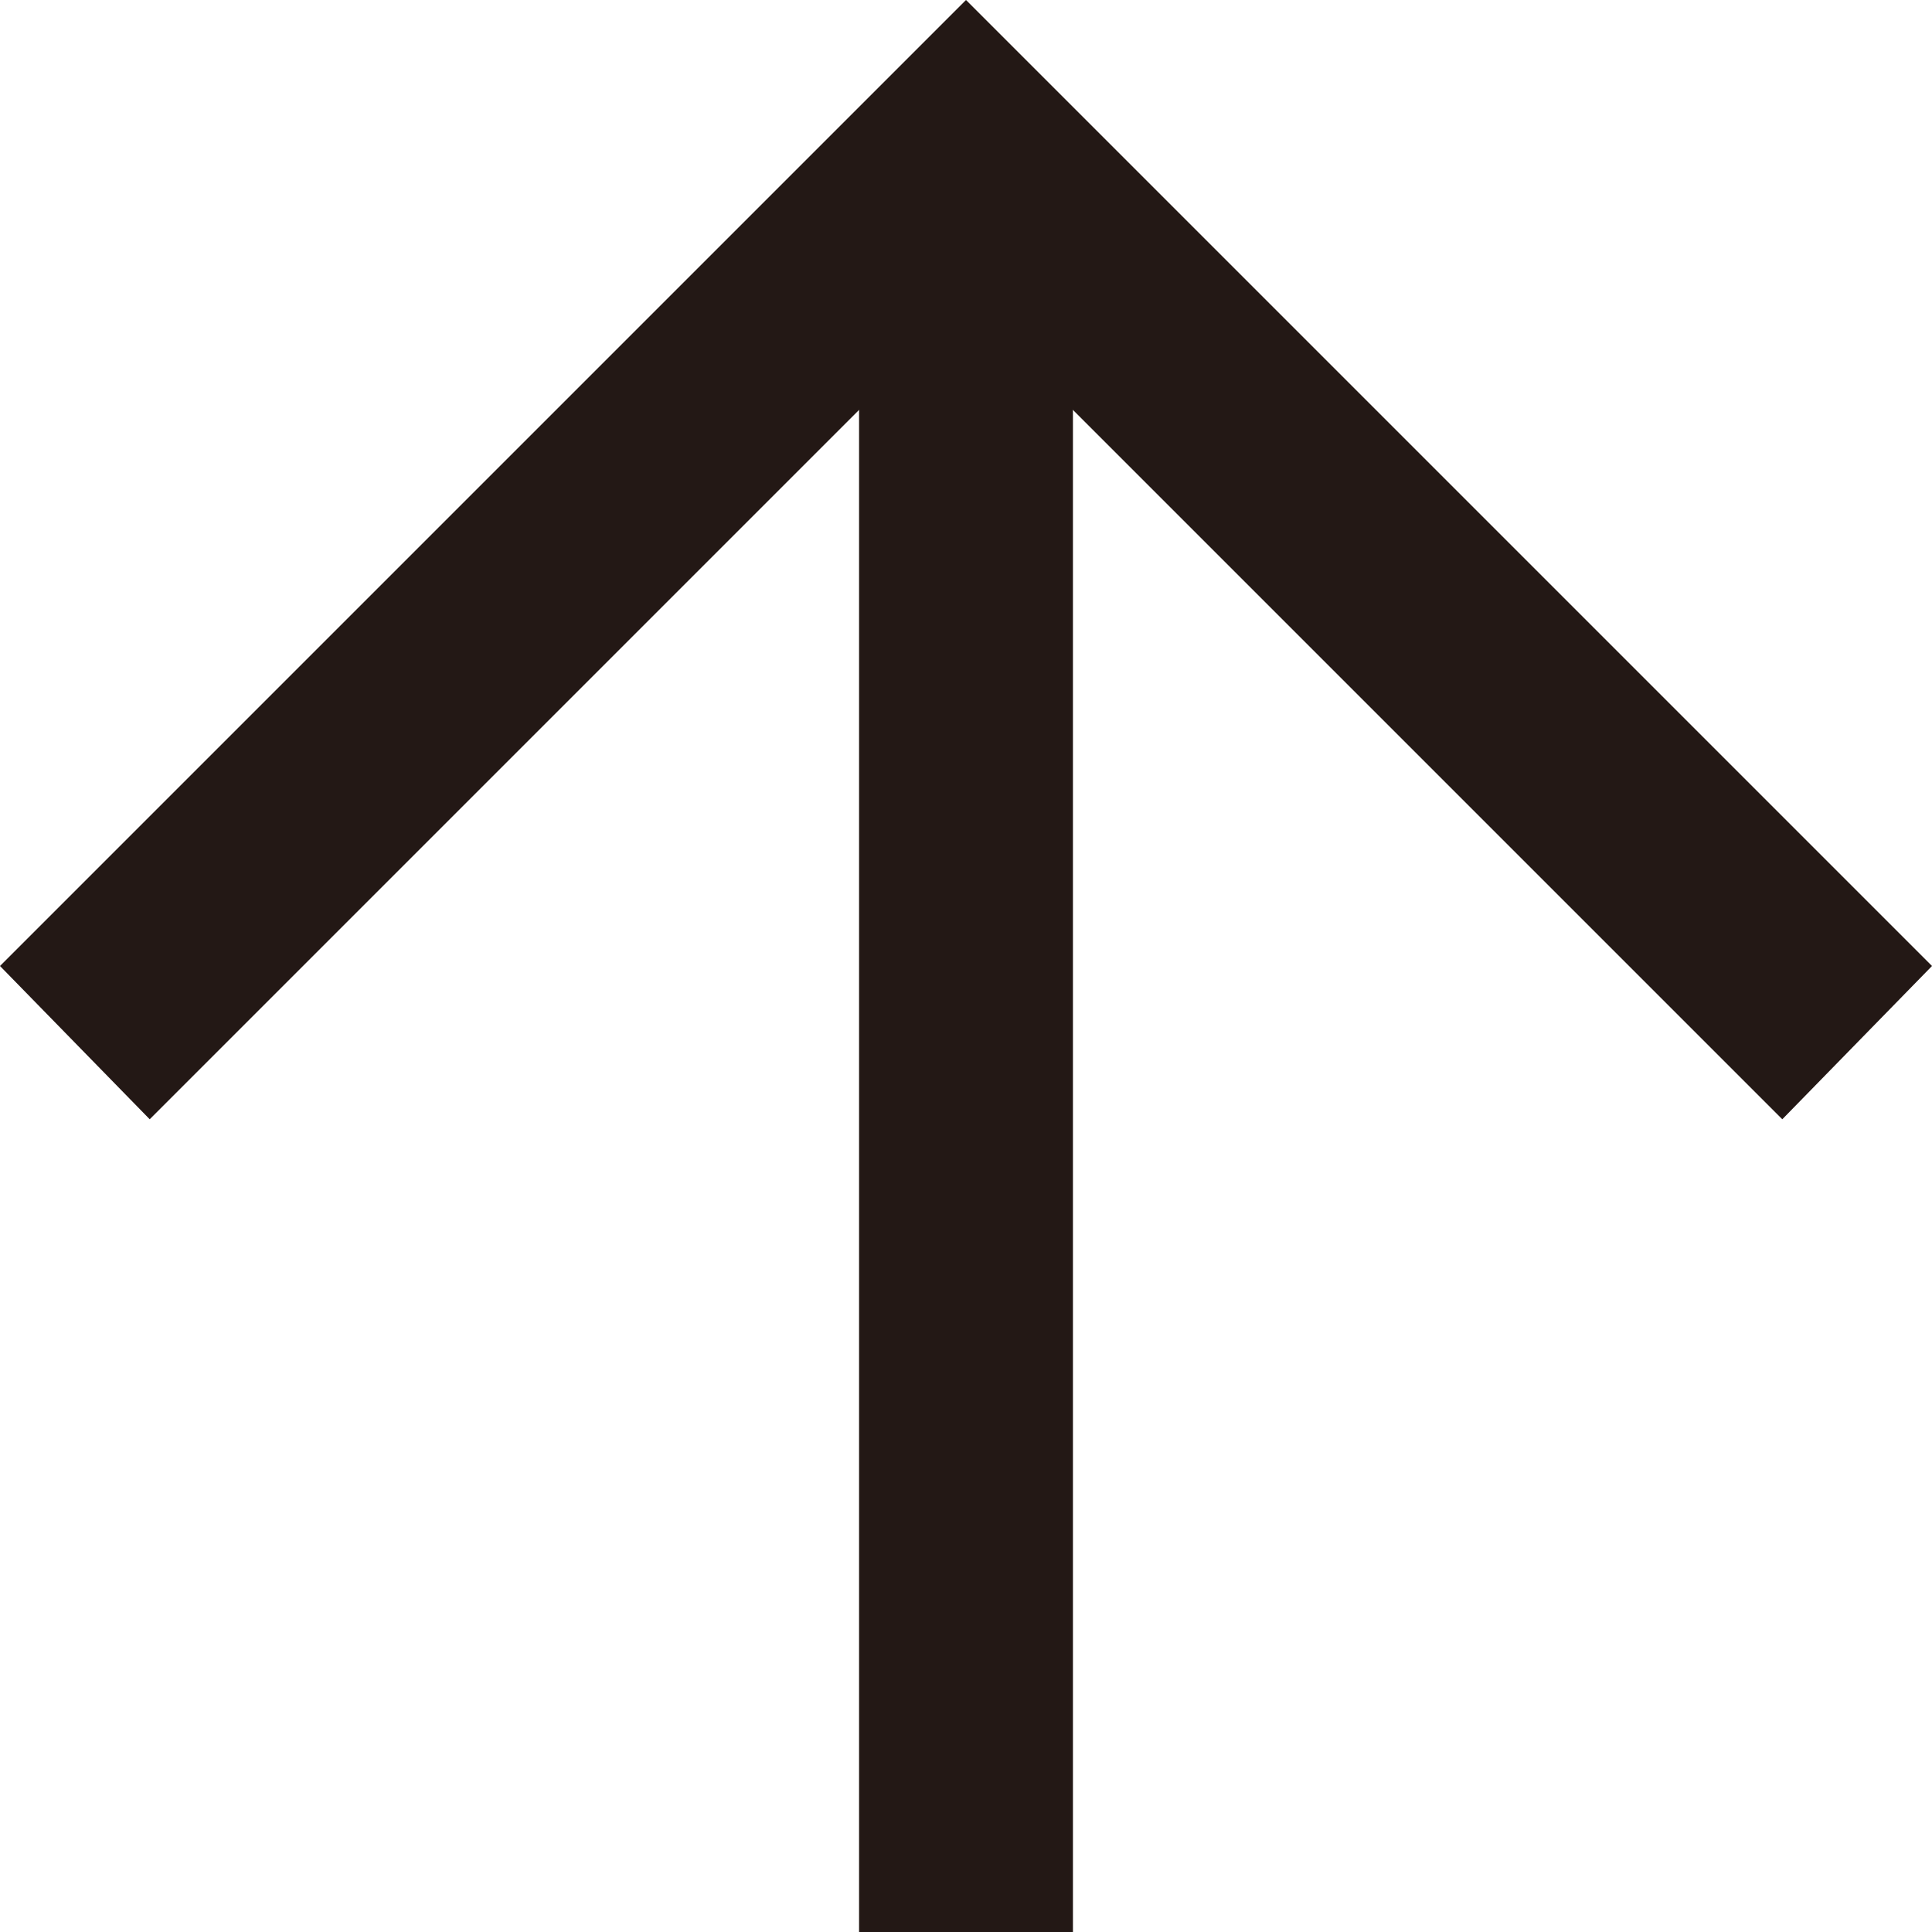
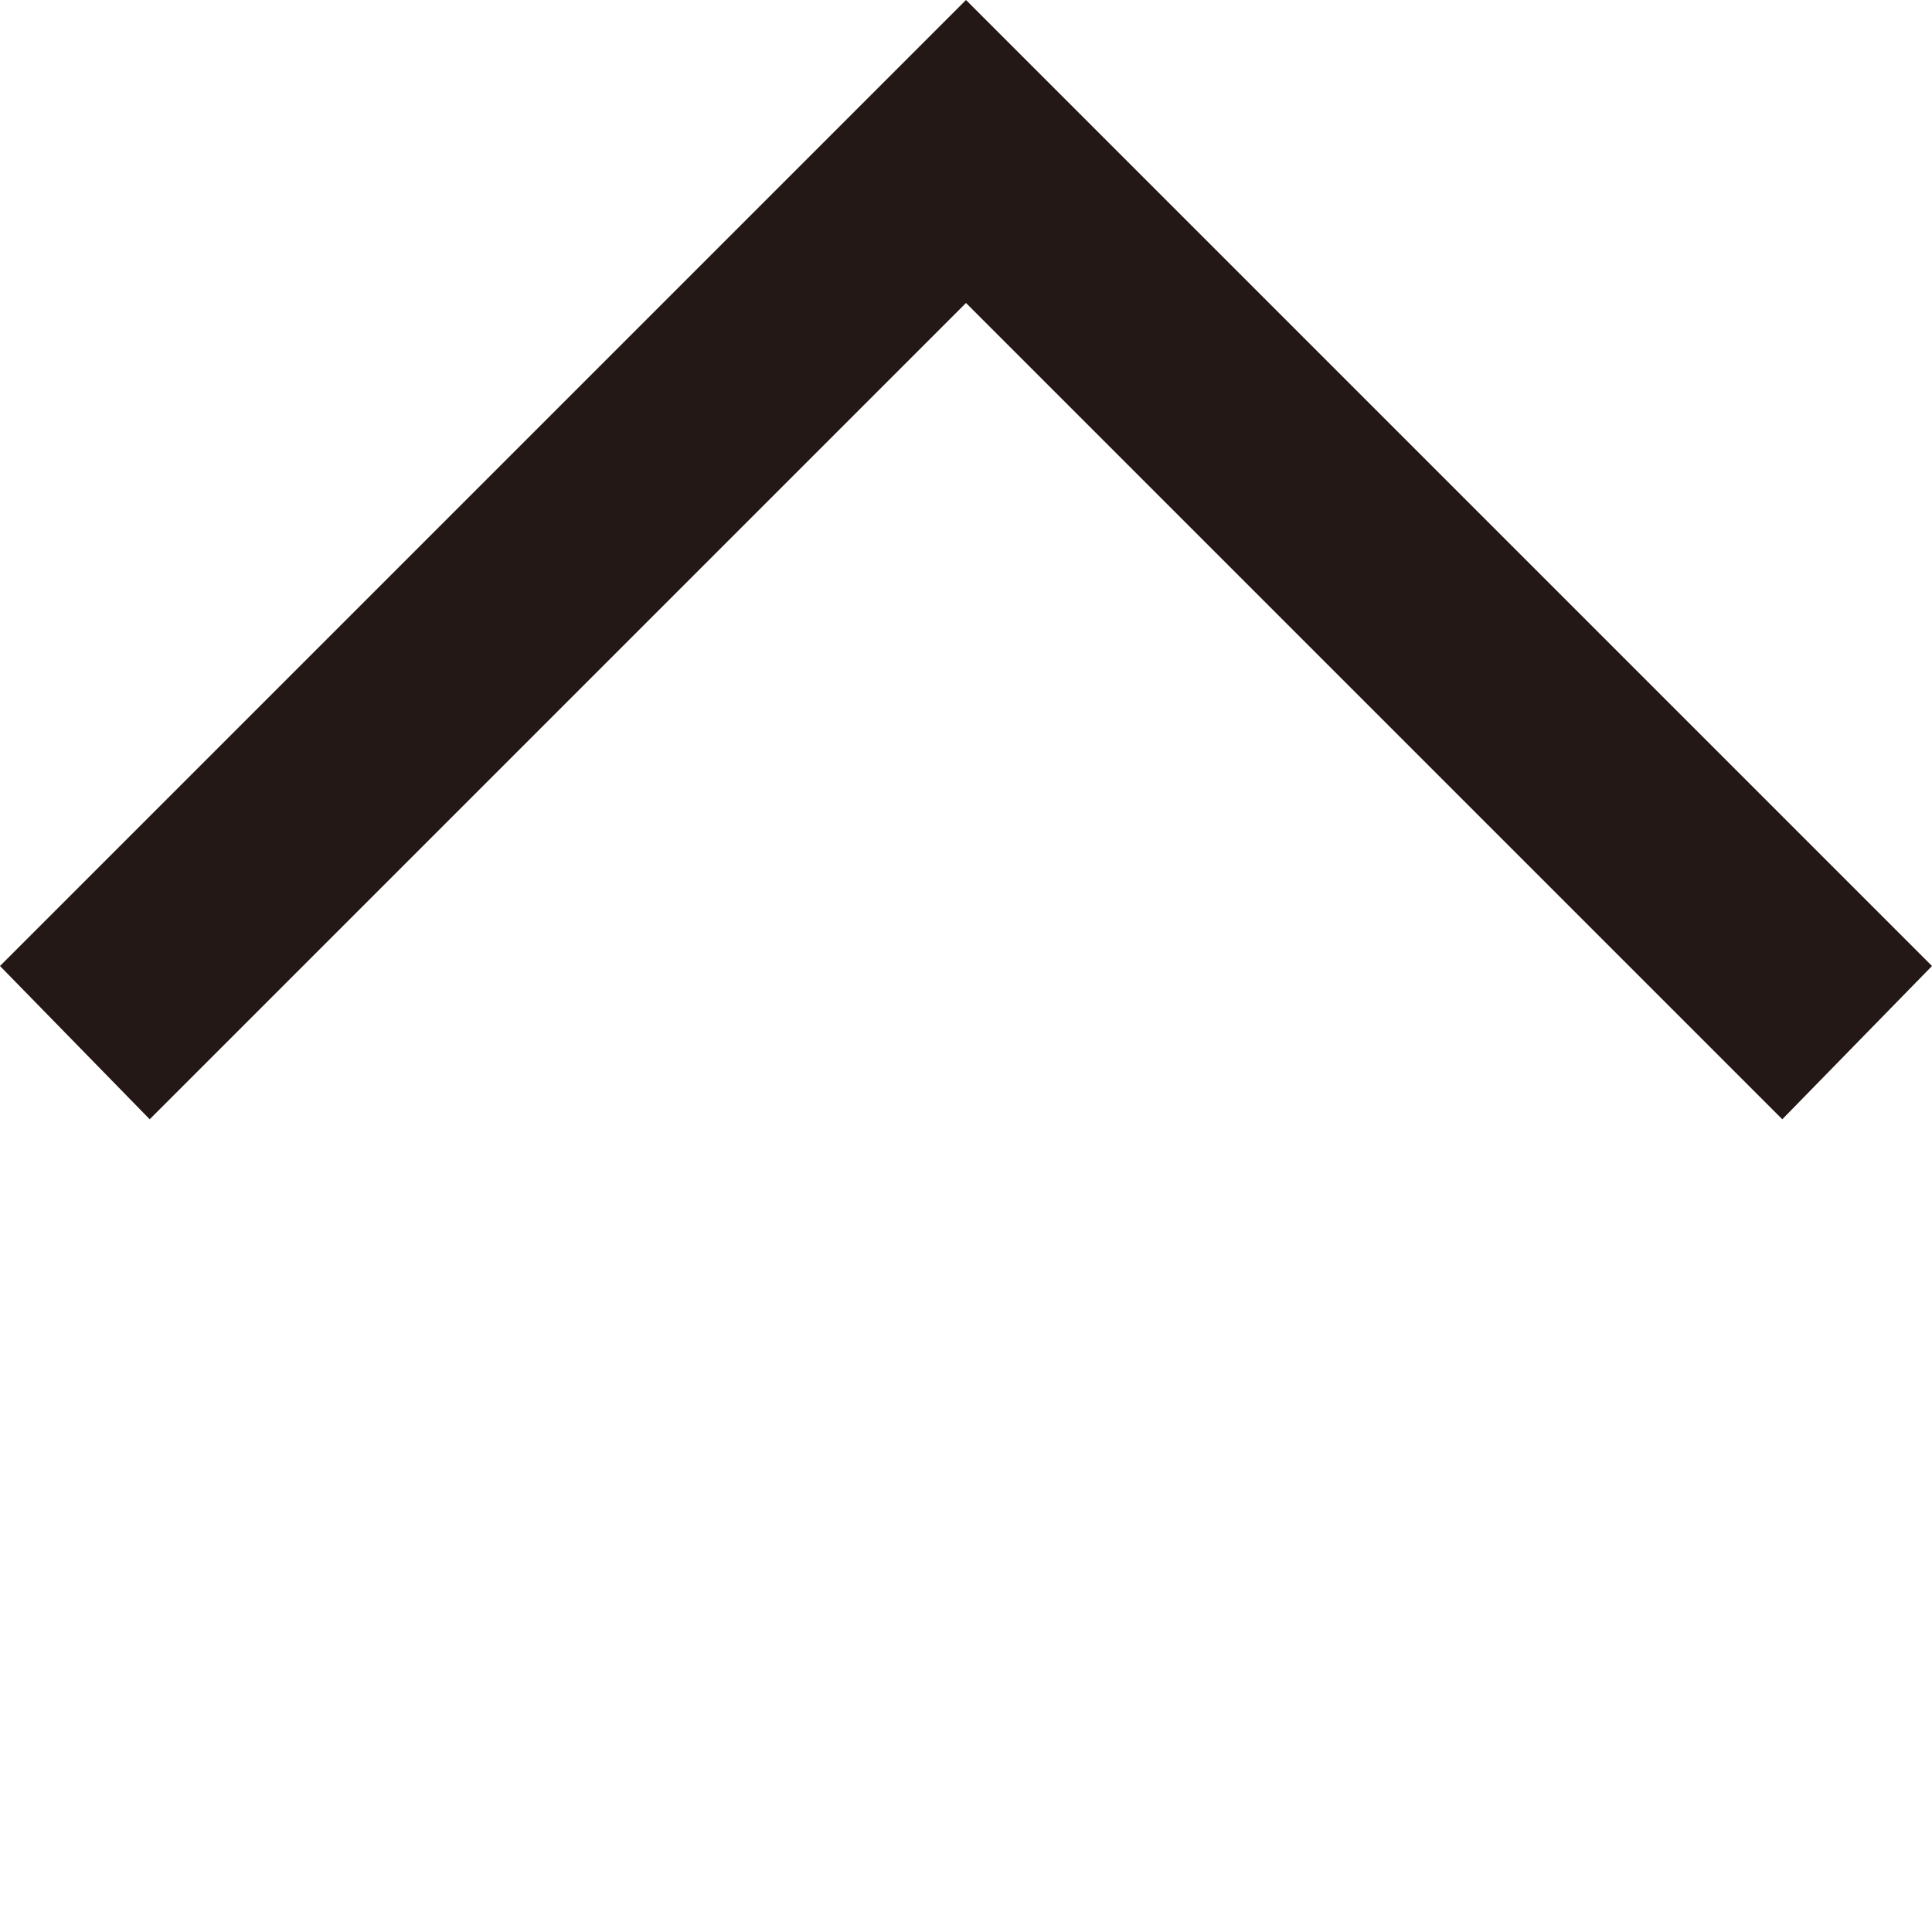
<svg xmlns="http://www.w3.org/2000/svg" version="1.1" id="レイヤー_1" x="0px" y="0px" width="54.2px" height="54.2px" viewBox="0 0 54.2 54.2" style="enable-background:new 0 0 54.2 54.2;" xml:space="preserve">
  <style type="text/css">
	.st0{fill:#231815;}
</style>
  <g>
    <polygon class="st0" points="50,31.4 27.1,8.5 4.2,31.4 0,27.1 27.1,0 54.2,27.1  " />
-     <rect x="24.1" y="4.2" class="st0" width="6" height="50" />
  </g>
</svg>